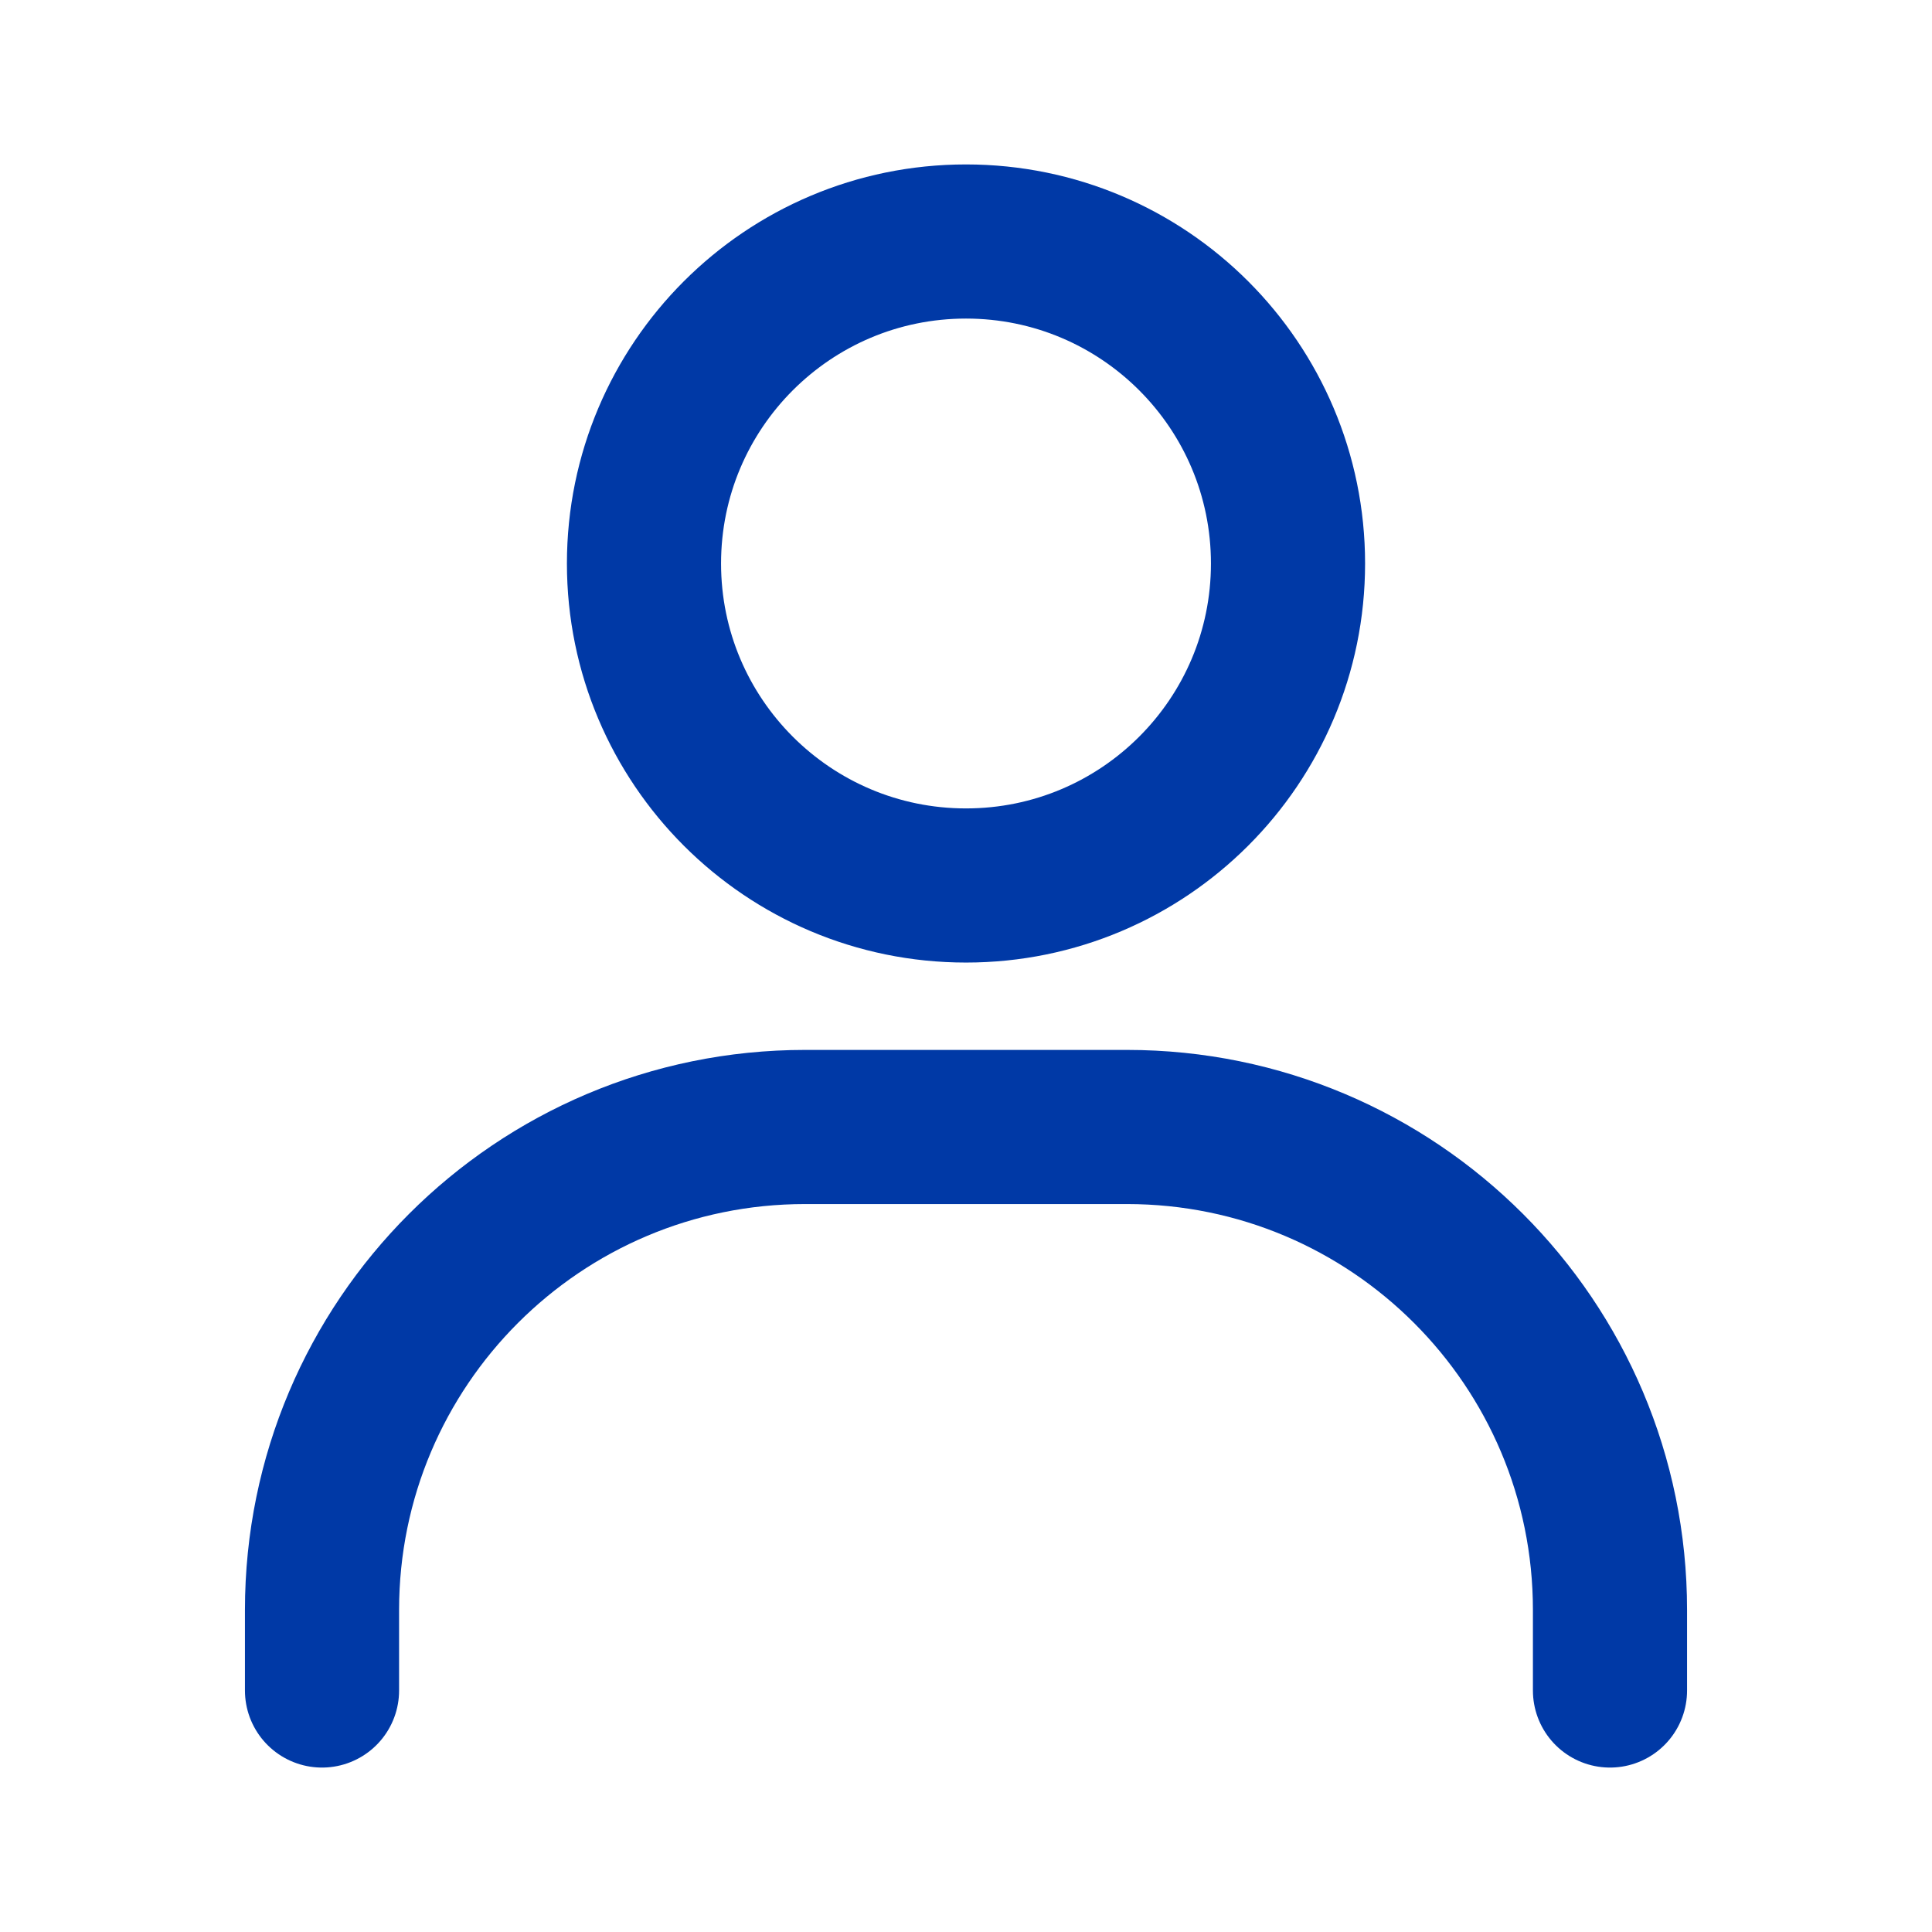
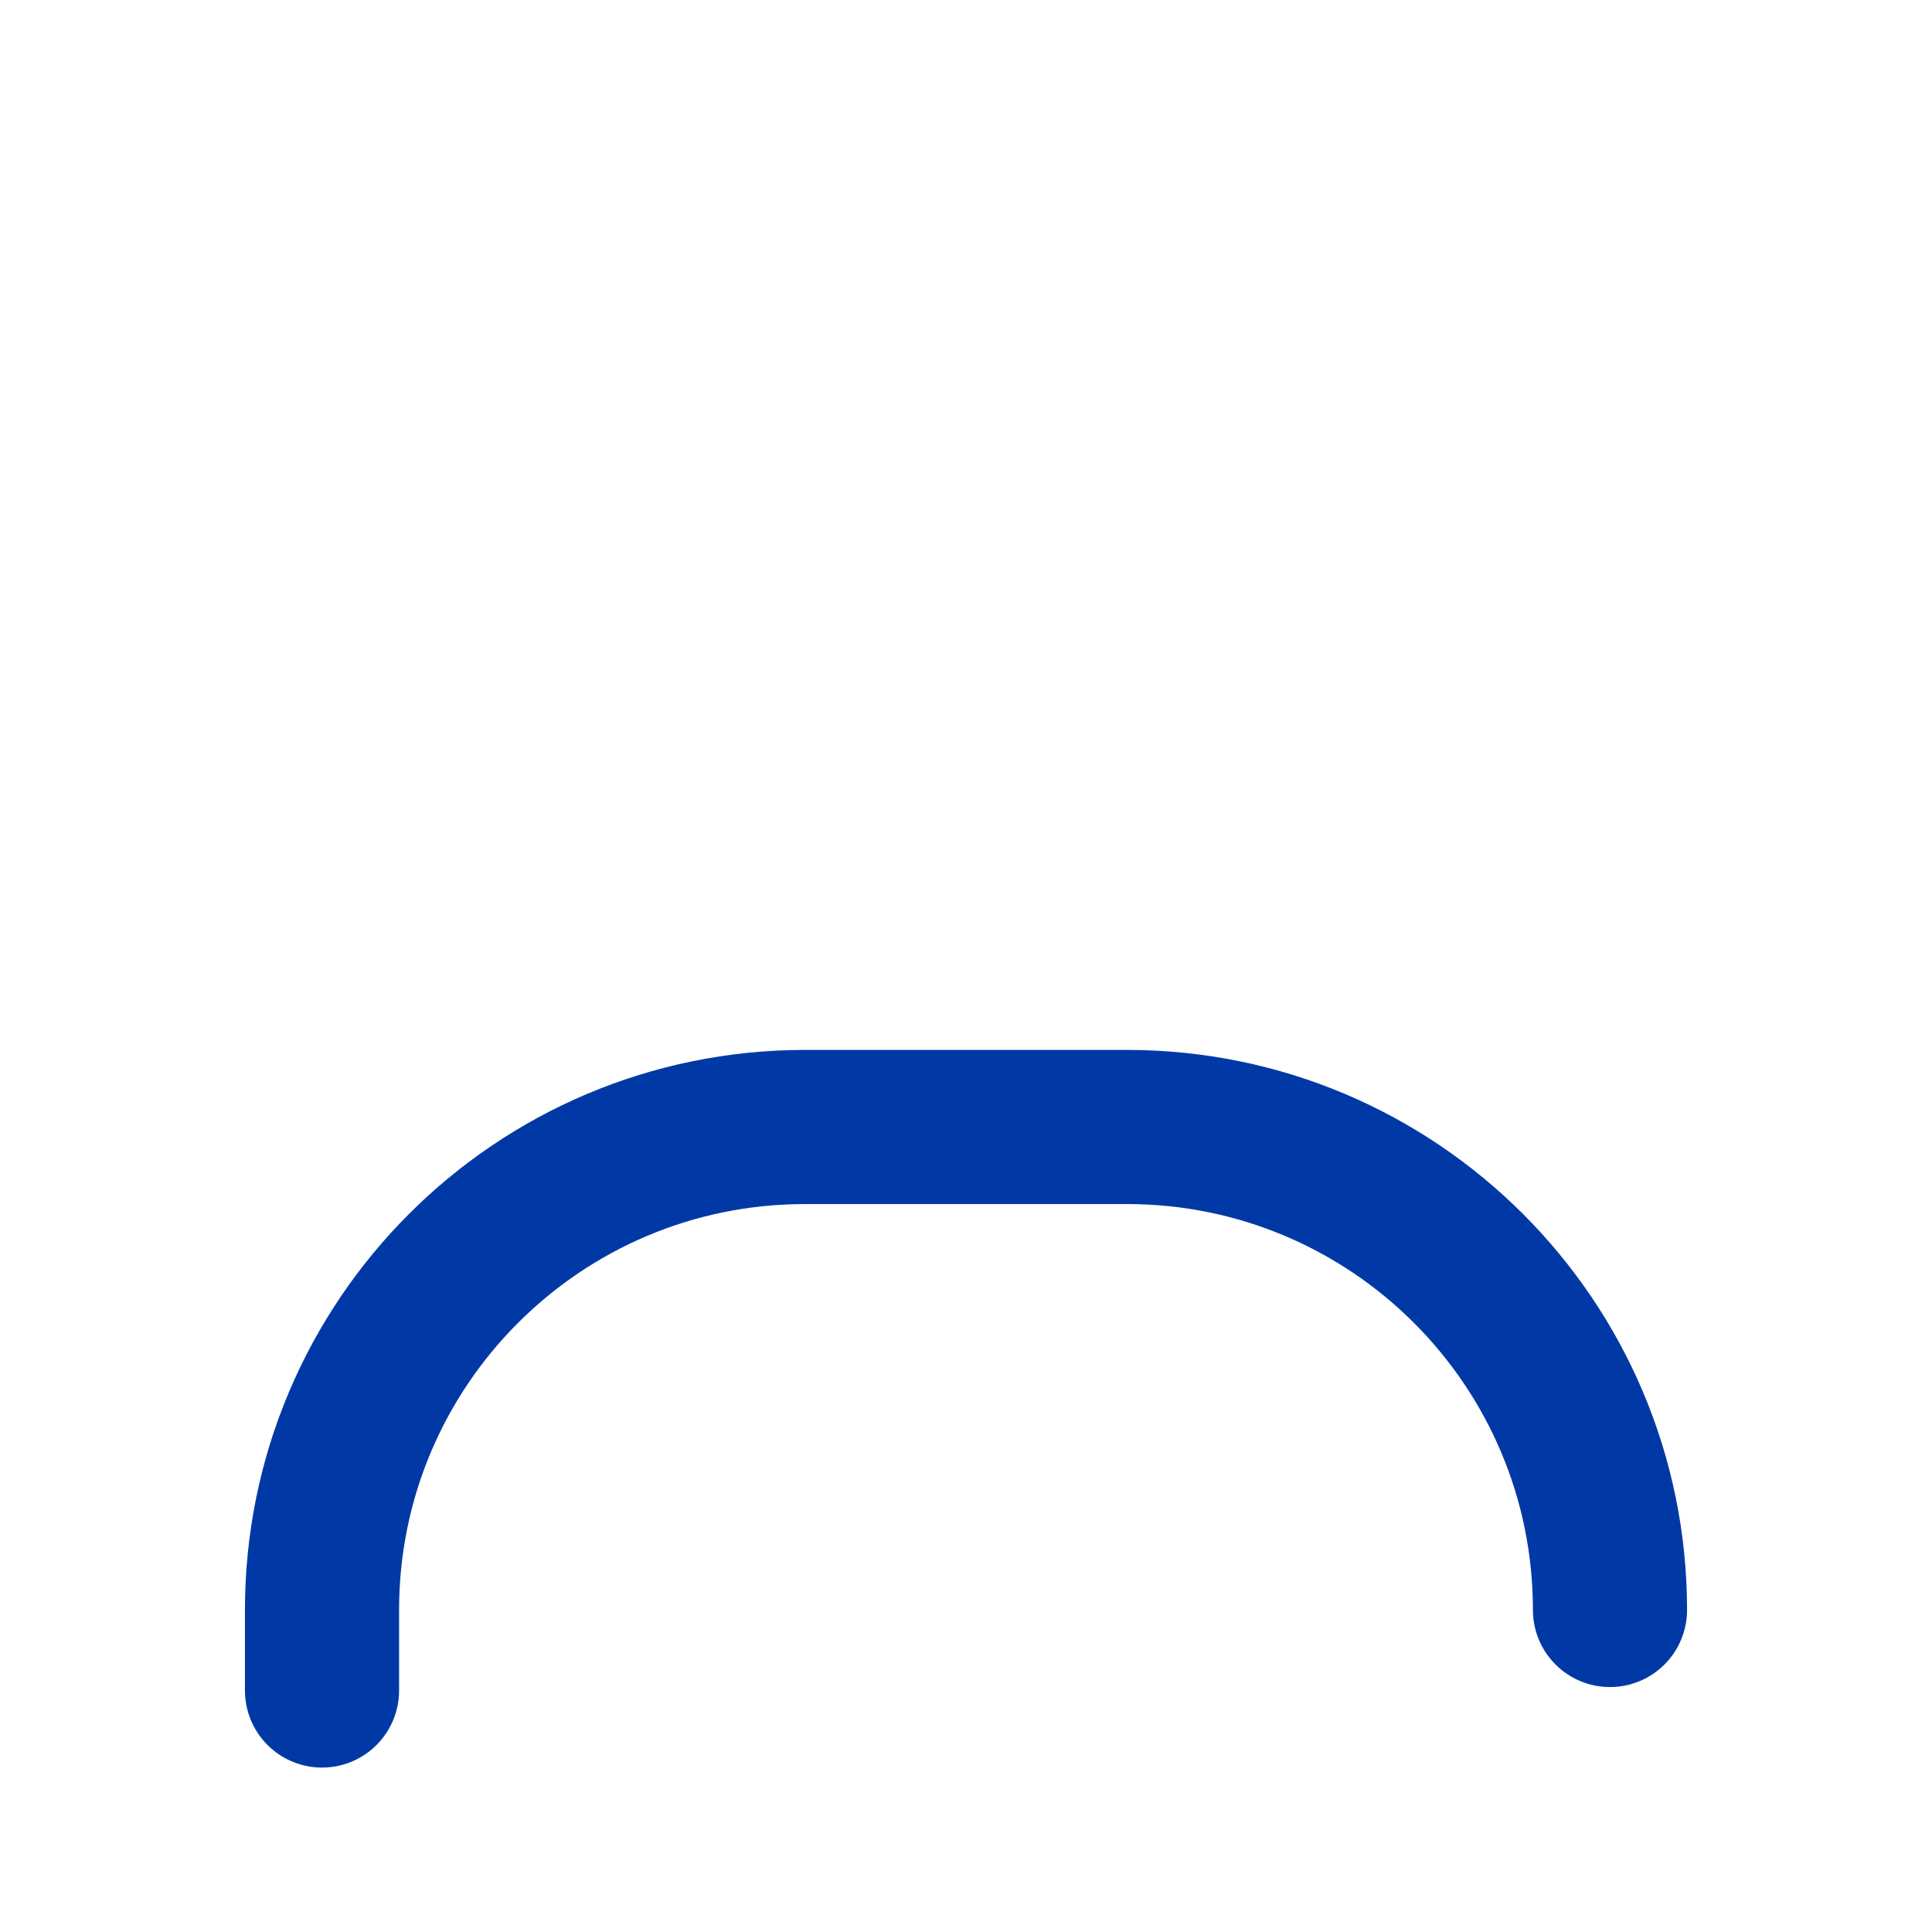
<svg xmlns="http://www.w3.org/2000/svg" width="46" height="46" viewBox="0 0 46 46" fill="none">
-   <path d="M7.667 40.25V38.333C7.667 31.982 12.815 26.833 19.167 26.833H26.833C33.184 26.833 38.333 31.982 38.333 38.333V40.25" stroke="#0039A6" stroke-width="3.67" stroke-linecap="round" />
-   <path d="M23 21.083C18.766 21.083 15.333 17.651 15.333 13.417C15.333 9.182 18.766 5.75 23 5.75C27.234 5.75 30.667 9.182 30.667 13.417C30.667 17.651 27.234 21.083 23 21.083Z" stroke="#0039A6" stroke-width="3.67" stroke-linecap="round" />
+   <path d="M7.667 40.25V38.333C7.667 31.982 12.815 26.833 19.167 26.833H26.833C33.184 26.833 38.333 31.982 38.333 38.333" stroke="#0039A6" stroke-width="3.67" stroke-linecap="round" />
</svg>